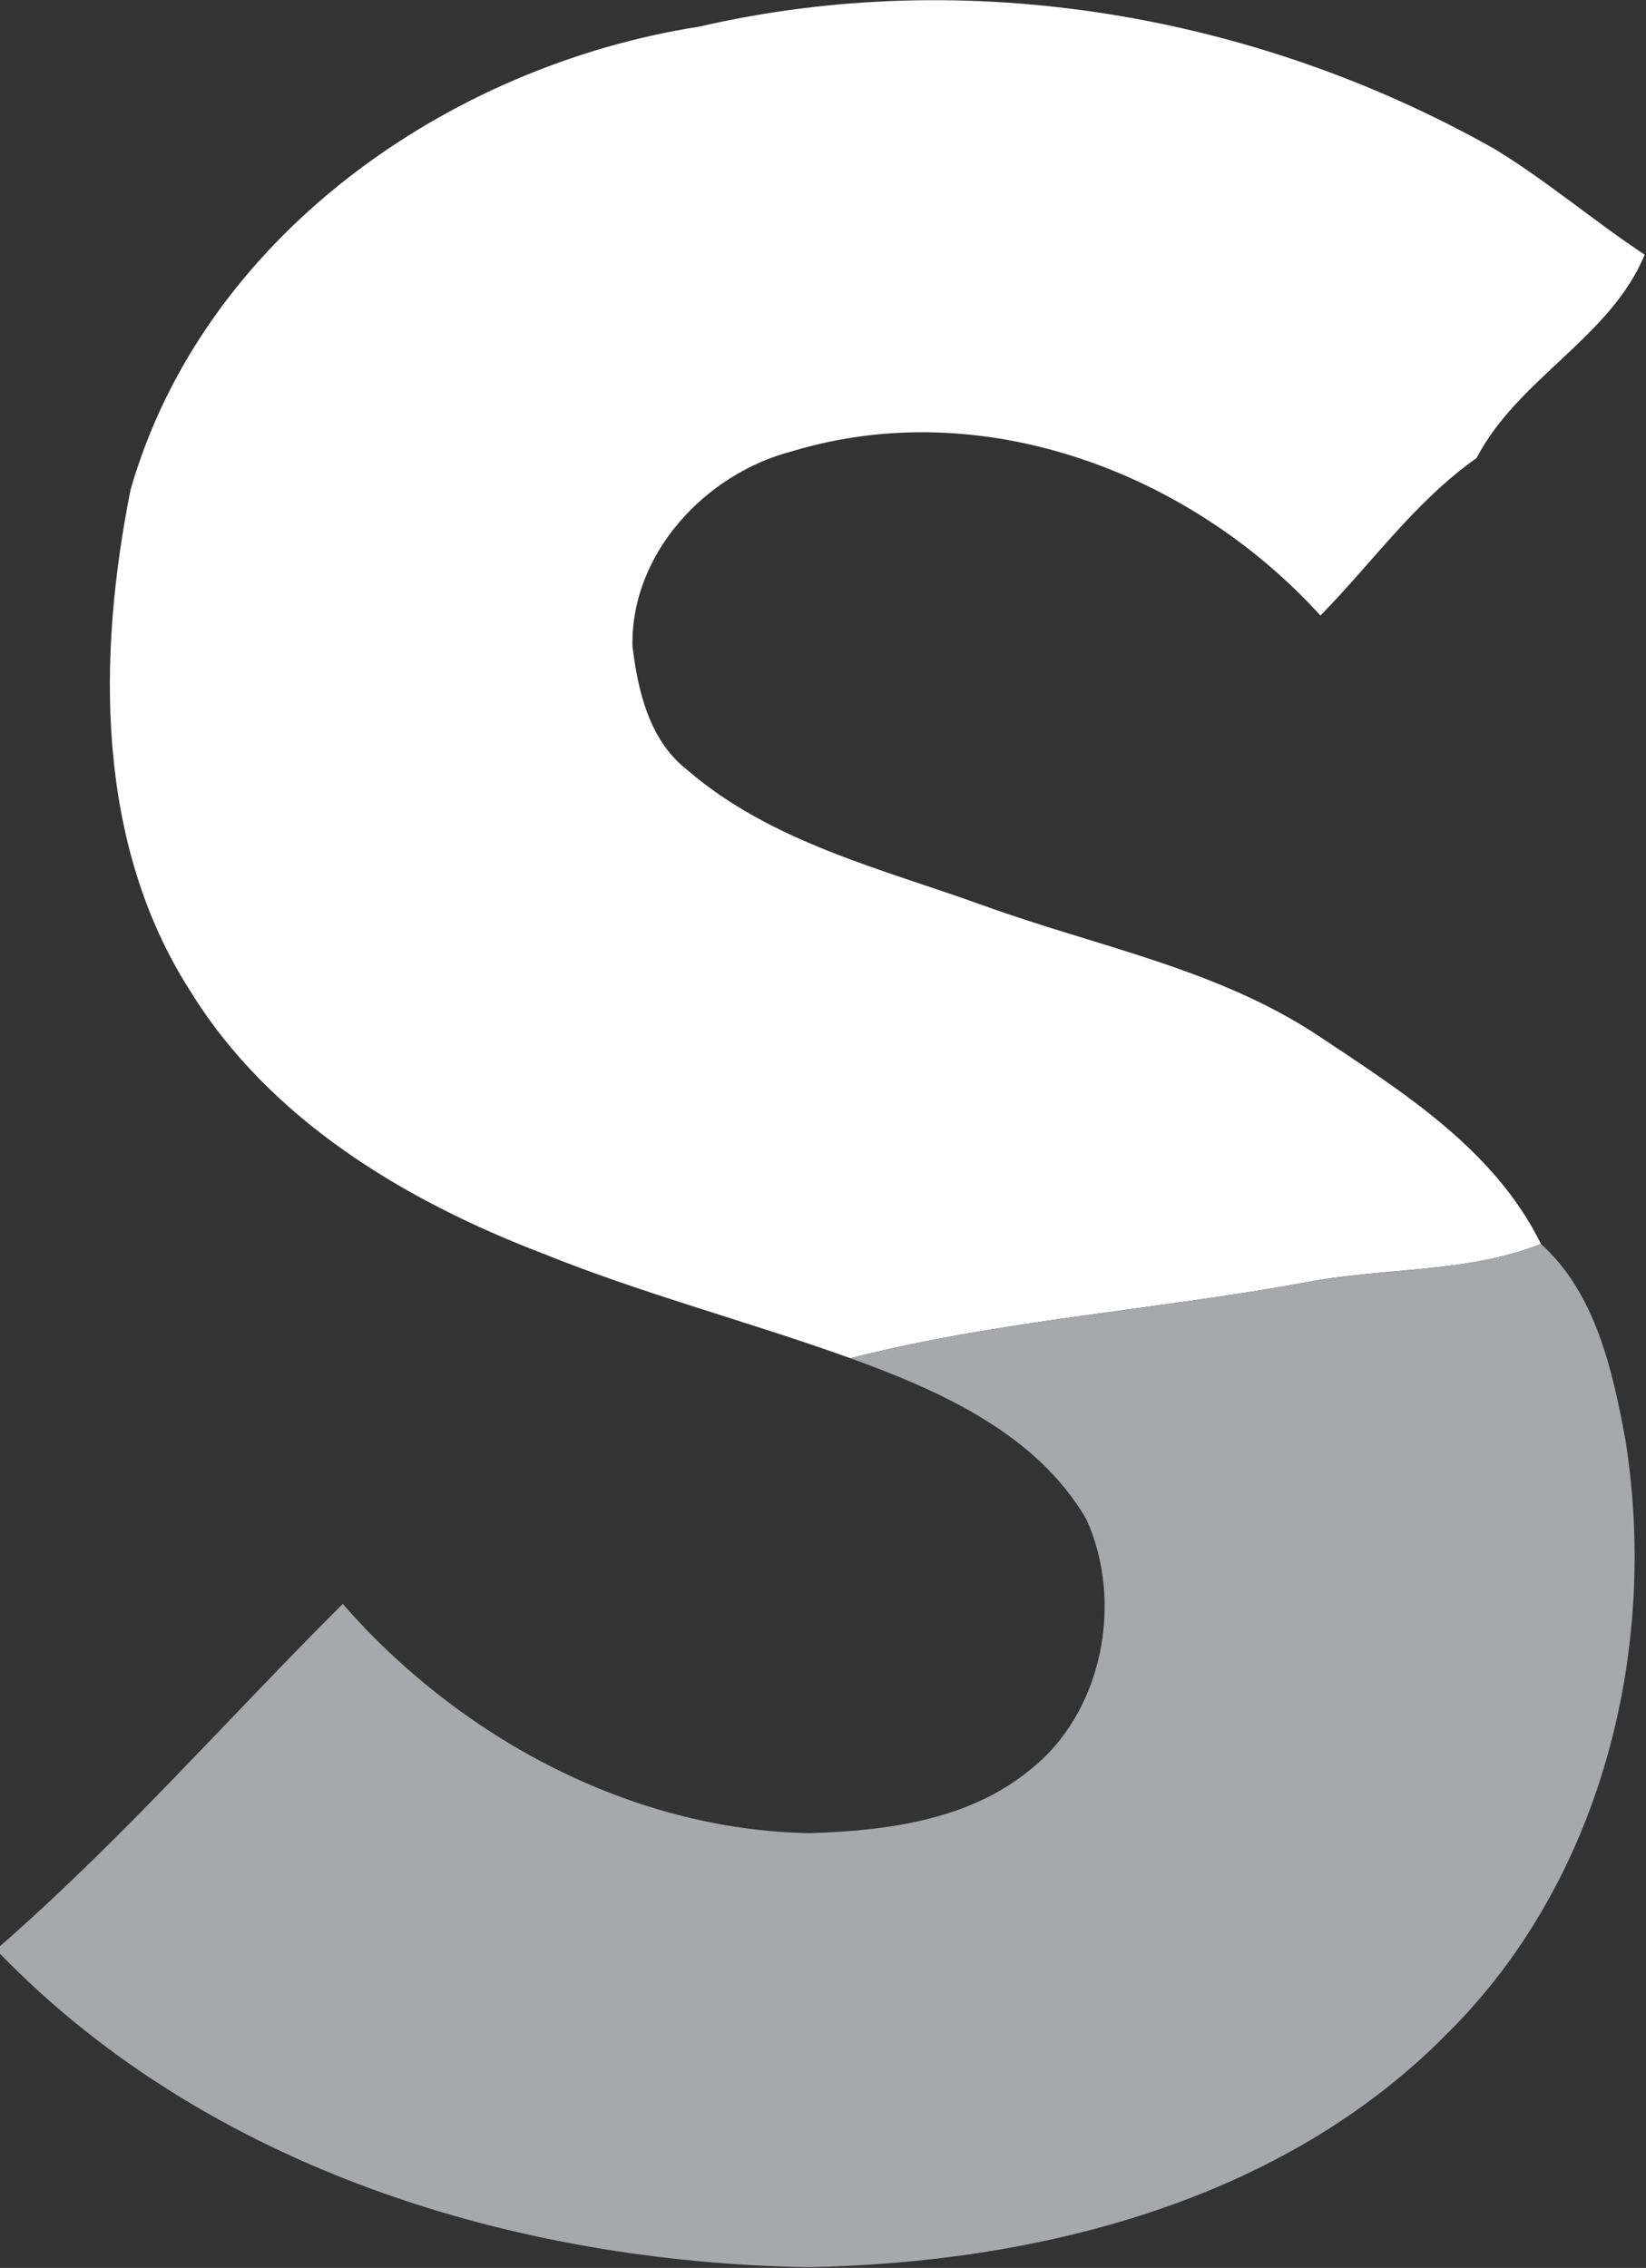
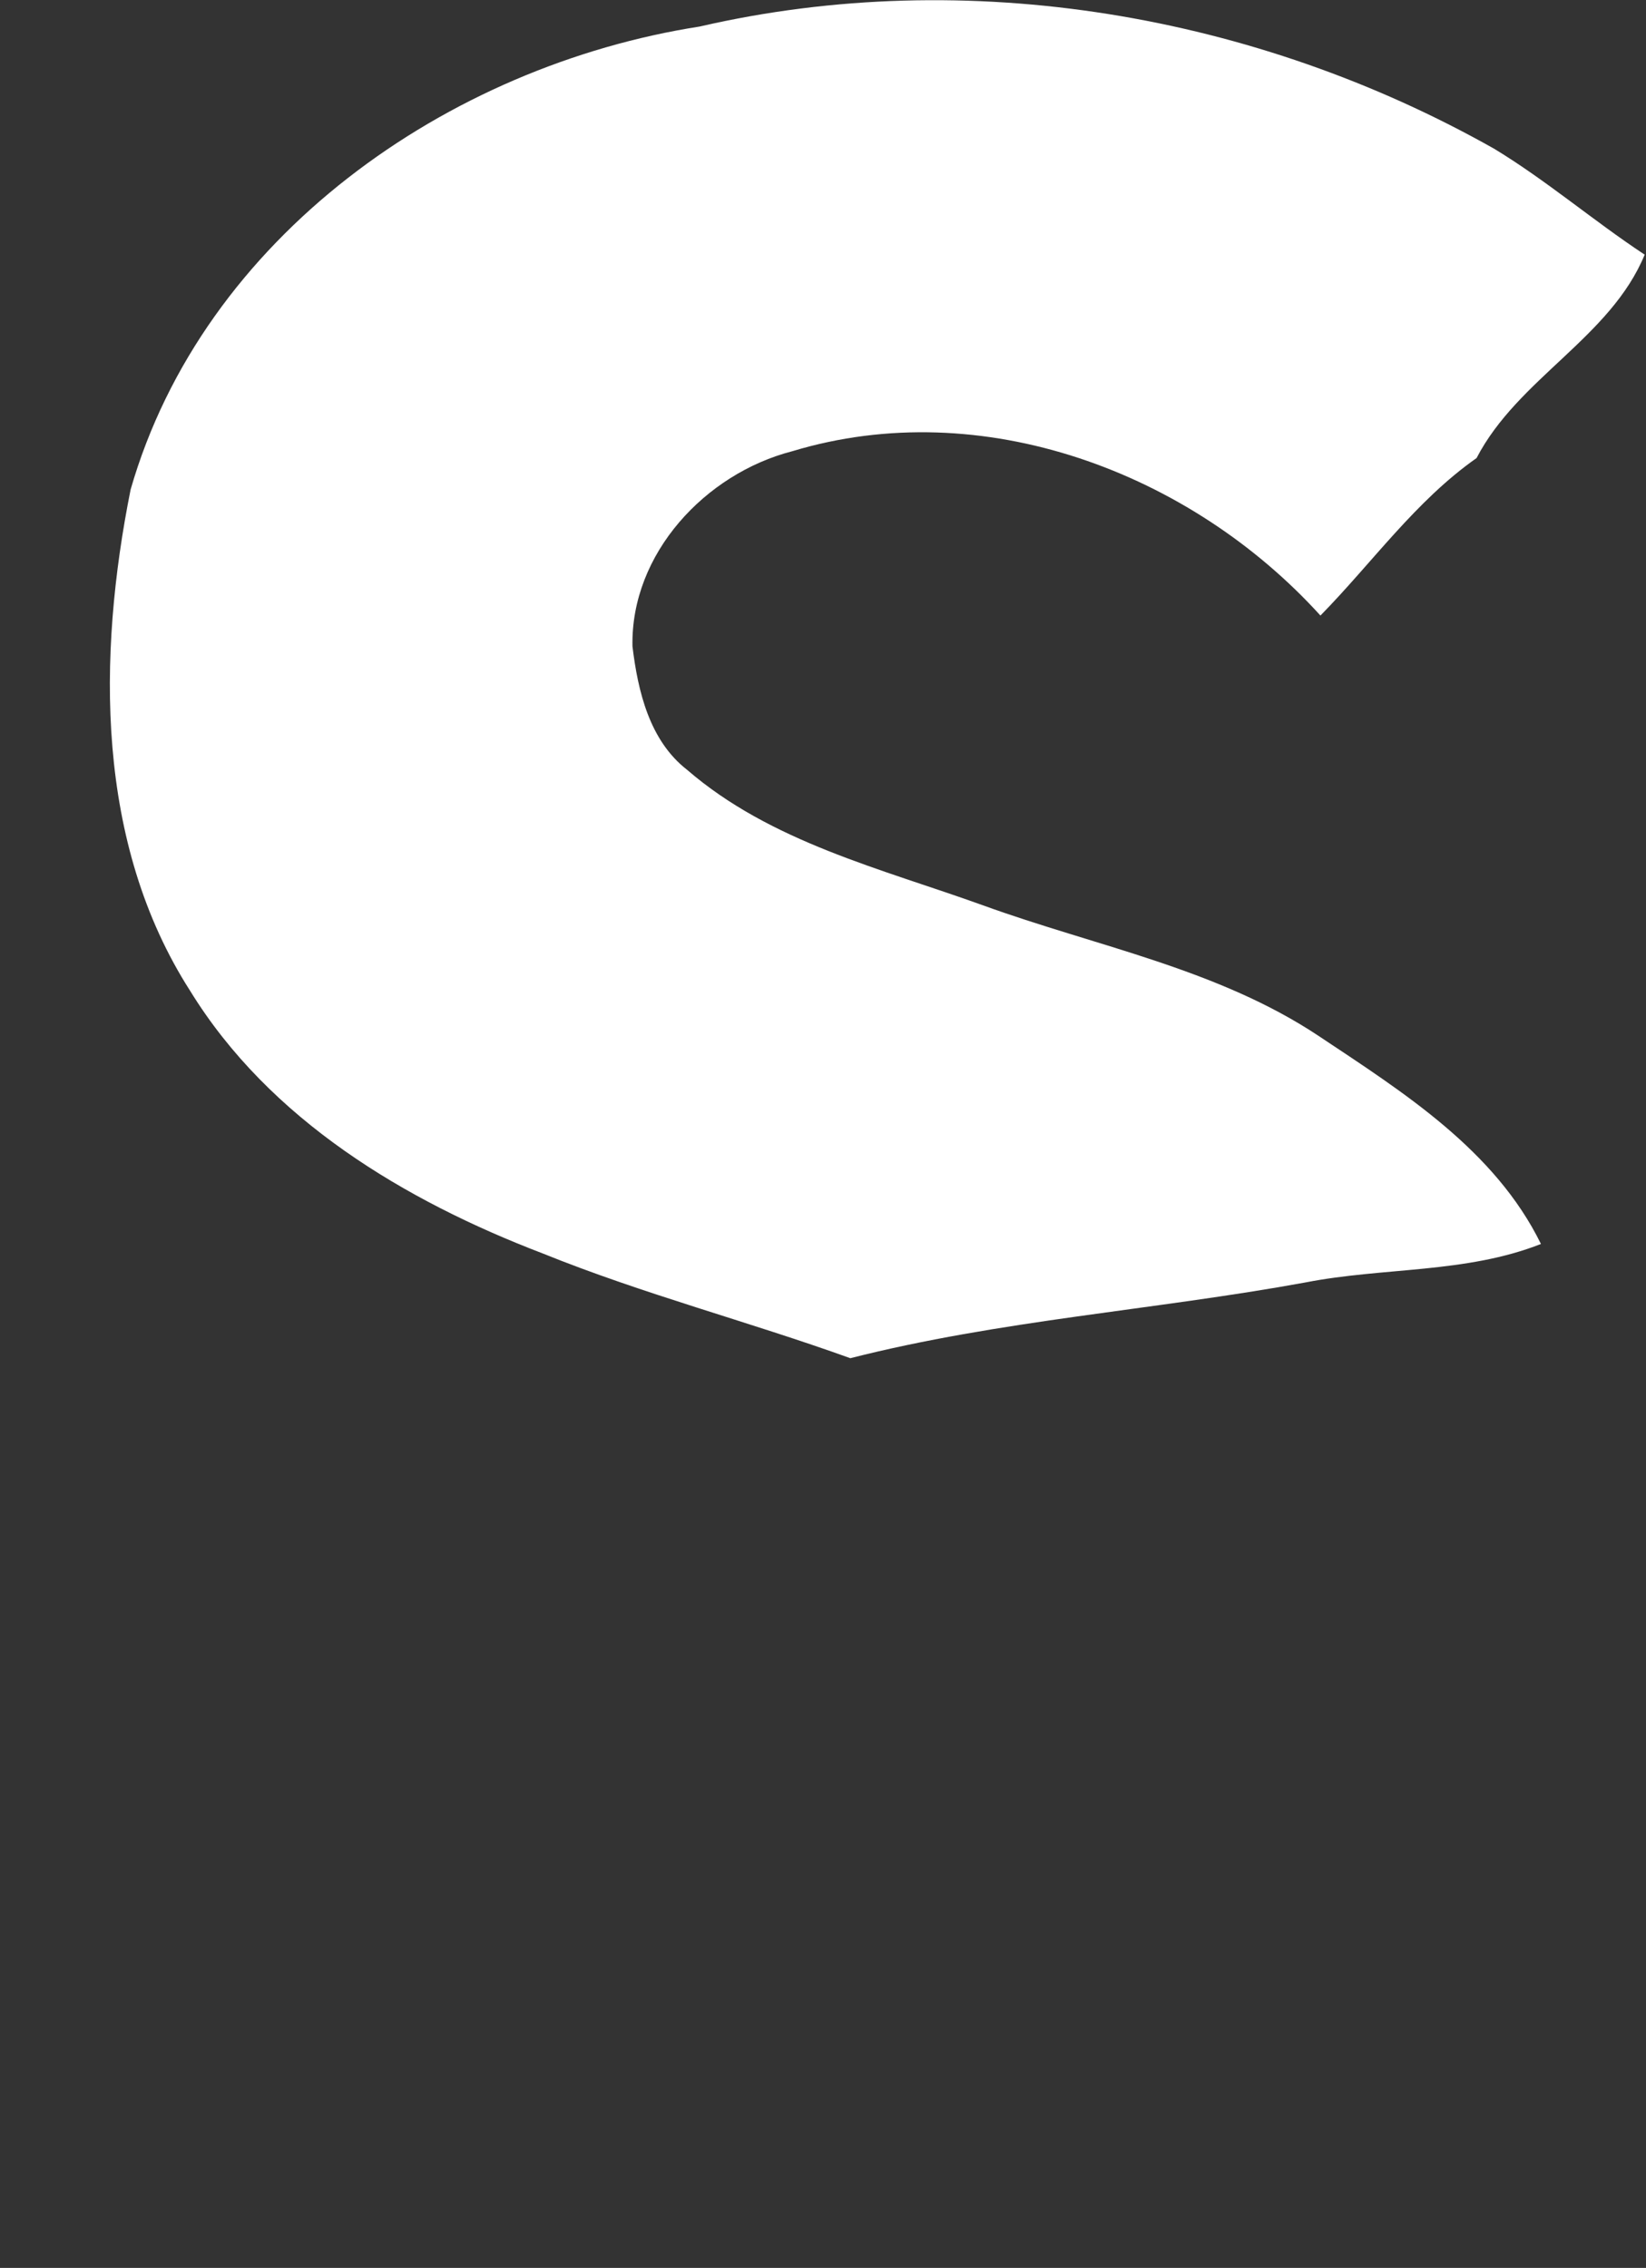
<svg xmlns="http://www.w3.org/2000/svg" version="1.2" baseProfile="tiny-ps" viewBox="0 0 1221 1682" width="1221" height="1682">
  <rect x="0" y="0" width="1221" height="1682" fill="#333333" stroke="none" />
  <title>mark-svg</title>
  <style>tspan { white-space:pre }.shp0 { fill: #ffffff } .shp1 { fill: #a6a8ab } </style>
  <g id="#01b7f0ff">
    <path id="Layer" class="shp0" d="M519.11 19.66C717.87 -26.16 931.62 10.54 1108.47 110.38C1147.46 134.04 1182.06 163.82 1220.02 188.86C1194.75 250.26 1126 280.62 1095.32 339.71C1049.98 371.57 1017.91 417.39 979.5 456.52C882.94 350.1 728.6 292.05 587.74 334.64C523.26 351.26 467.77 410.58 469.16 479.37C473.2 512.61 481.73 549.2 509.65 570.9C571.71 624.57 653.61 644.19 729.17 671.43C813.04 701.9 903.48 718.4 978.81 768.73C1041.21 810.28 1108.93 852.98 1143.07 922.58C1087.47 944.51 1026.45 939.78 968.54 951.09C856.3 971.63 741.4 979.14 630.77 1007.3C555.1 980.06 477.12 959.75 402.6 929.62C300.27 890.49 199.91 830.48 141.08 734.91C70.83 625.38 72.21 486.41 96.9 363.03C150.89 175.59 332 48.86 519.11 19.66Z" />
  </g>
  <g id="#16498aff">
-     <path id="Layer" class="shp1" d="M1143.07 922.58C1183.68 959.05 1196.37 1016.88 1205.83 1068.47C1230.51 1224.63 1187.49 1395.34 1073.51 1508.22C950.66 1632.98 770.01 1678.11 599.97 1681.46C382.06 1677.88 155.04 1608.52 0 1449.01L0 1443.35C90.21 1364.64 169.46 1274.03 254.25 1189.54C340.76 1288.57 467.54 1357.13 600.43 1359.56C657.07 1357.83 718.44 1350.09 763.78 1312.81C818 1270.45 833.69 1188.51 806 1126.99C768.97 1063.16 697.22 1031.42 630.77 1007.3C741.4 979.14 856.3 971.63 968.54 951.09C1026.45 939.78 1087.47 944.51 1143.07 922.58Z" />
-   </g>
+     </g>
</svg>